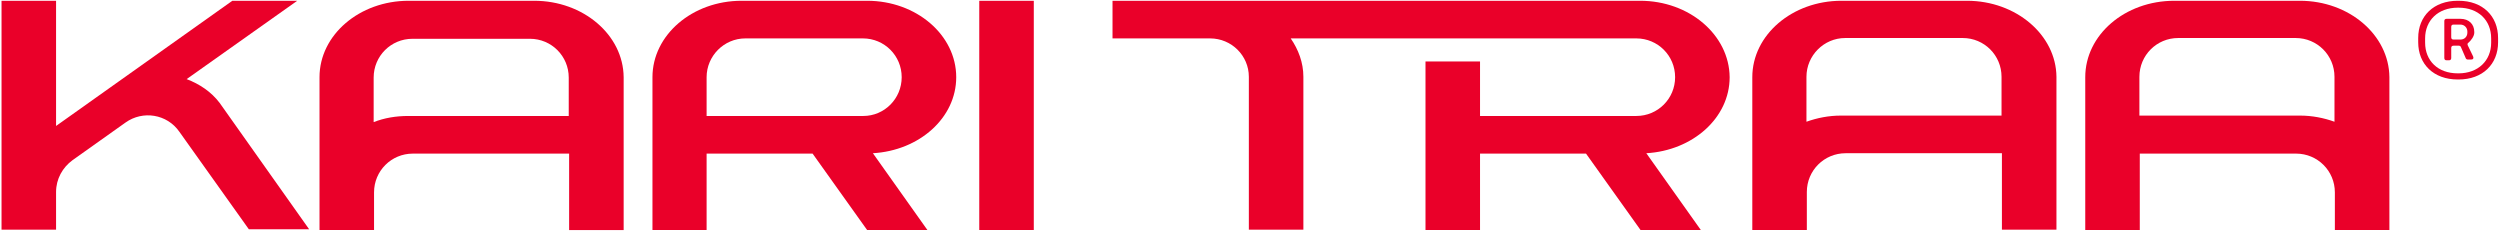
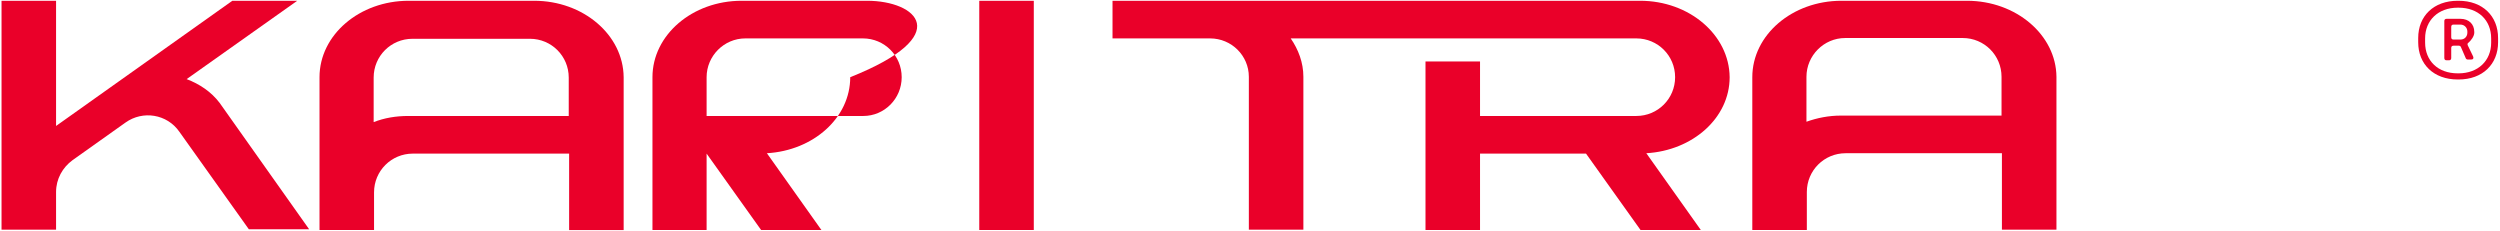
<svg xmlns="http://www.w3.org/2000/svg" xml:space="preserve" style="enable-background:new 0 0 651 60.1;" viewBox="0 0 651 60.1" y="0px" x="0px" id="Layer_1" version="1.1">
  <style type="text/css">
	.st0{fill:#EA0029;}
</style>
  <g>
    <path d="M640.2,0.2H640c-6.3,0-10.3,4-10.3,9.7V11c0,5.7,4,9.7,10.3,9.7h0.2c6.3,0,10.3-4,10.3-9.7V9.9   C650.5,4.2,646.5,0.2,640.2,0.2z M648.7,11.1c0,4.7-3.4,8-8.5,8H640c-5.2,0-8.5-3.3-8.5-8V10c0-4.7,3.4-8,8.5-8h0.2   c5.2,0,8.5,3.3,8.5,8V11.1z" class="st0" />
    <path d="M640.7,4.9h-3.6c-0.4,0-0.6,0.2-0.6,0.6v9.6c0,0.4,0.2,0.6,0.6,0.6h0.6c0.4,0,0.6-0.2,0.6-0.6v-2.6   c0-0.4,0.2-0.6,0.6-0.6h1.4c0.2,0,0.4,0.1,0.5,0.3l1.3,3c0.1,0.2,0.3,0.3,0.5,0.3h0.9c0.5,0,0.7-0.3,0.5-0.8l-1.4-2.9   c-0.1-0.3-0.1-0.5,0.2-0.7c0.7-0.6,1.5-1.7,1.5-2.6V8.3C644.3,6.3,642.9,4.9,640.7,4.9z M642.5,8.5c0,1-0.7,1.8-1.8,1.8h-1.8   c-0.4,0-0.6-0.2-0.6-0.6V7c0-0.4,0.2-0.6,0.6-0.6h1.8c1,0,1.8,0.8,1.8,1.8V8.5z" class="st0" />
    <path d="M512.2,0.2h-32.7c-12.8,0-23.2,8.9-23.2,19.9v39.8h14.2V50c0-5.6,4.5-10.1,10.1-10.1h40.7v19.9h14.2V20   C535.4,9.1,525,0.2,512.2,0.2z M521.2,30.1h-41.8c-3.2,0-6.2,0.6-9,1.6V20c0-5.5,4.5-10.1,10.1-10.1h30.6c5.6,0,10.1,4.5,10.1,10.1   L521.2,30.1L521.2,30.1z" class="st0" />
-     <path d="M598.9,0.2h-32.7c-12.9,0-23.2,8.9-23.2,19.9v39.8h14.2V40h40.7c5.6,0,10.1,4.5,10.1,10.1v9.8h14.2V20.1   C622.1,9.1,611.7,0.2,598.9,0.2z M607.9,31.7c-2.8-1-5.8-1.6-9-1.6h-41.8V20c0-5.6,4.5-10.1,10.1-10.1h30.6   c5.6,0,10.1,4.5,10.1,10.1L607.9,31.7L607.9,31.7z" class="st0" />
    <path d="M427.1,0.2H289.7V10h25.4c5.6,0,10.1,4.5,10.1,10v39.8h14.2V20c0-3.7-1.3-7.1-3.3-10h90   c5.6,0,10.1,4.5,10.1,10.1s-4.5,10.1-10.1,10.1h-40.7V16h-14.2v43.9h14.2V40H413l14.2,19.9h15.7l-14.2-20   c12.1-0.7,21.7-9.2,21.7-19.8C450.3,9.1,439.9,0.2,427.1,0.2z" class="st0" />
    <path d="M139.1,0.2h-32.7c-12.8,0-23.2,8.9-23.2,19.9v39.8h14.2v-9.8c0-5.6,4.5-10.1,10.1-10.1h40.7v19.9h14.2V20.1   C162.3,9.1,151.9,0.2,139.1,0.2z M148.1,30.2h-41.8c-3.2,0-6.2,0.5-9,1.6V20.2c0-5.6,4.5-10.1,10.1-10.1H138   c5.6,0,10.1,4.5,10.1,10.1V30.2z" class="st0" />
    <rect height="59.7" width="14.2" class="st0" y="0.2" x="255" />
-     <path d="M225.8,0.2h-32.7c-12.8,0-23.2,8.9-23.2,19.9v39.8H184V40h27.6l14.2,19.9h15.7l-14.2-20   c12.1-0.7,21.7-9.2,21.7-19.8C249,9.1,238.6,0.2,225.8,0.2z M224.8,30.2H184V20.1c0-5.5,4.5-10.1,10.1-10.1h30.6   c5.6,0,10.1,4.5,10.1,10.1C234.8,25.7,230.3,30.2,224.8,30.2z" class="st0" />
+     <path d="M225.8,0.2h-32.7c-12.8,0-23.2,8.9-23.2,19.9v39.8H184V40l14.2,19.9h15.7l-14.2-20   c12.1-0.7,21.7-9.2,21.7-19.8C249,9.1,238.6,0.2,225.8,0.2z M224.8,30.2H184V20.1c0-5.5,4.5-10.1,10.1-10.1h30.6   c5.6,0,10.1,4.5,10.1,10.1C234.8,25.7,230.3,30.2,224.8,30.2z" class="st0" />
    <path d="M48.6,20.6L77.4,0.2H60.5L14.6,32.8V0.2H0.4v59.6h14.2V50c0-3.4,1.7-6.4,4.3-8.3l13.8-9.8   c4.5-3.2,10.8-2.2,14,2.4l18.1,25.4h15.7L57.2,26.8C55,23.9,52,21.9,48.6,20.6z" class="st0" />
  </g>
</svg>